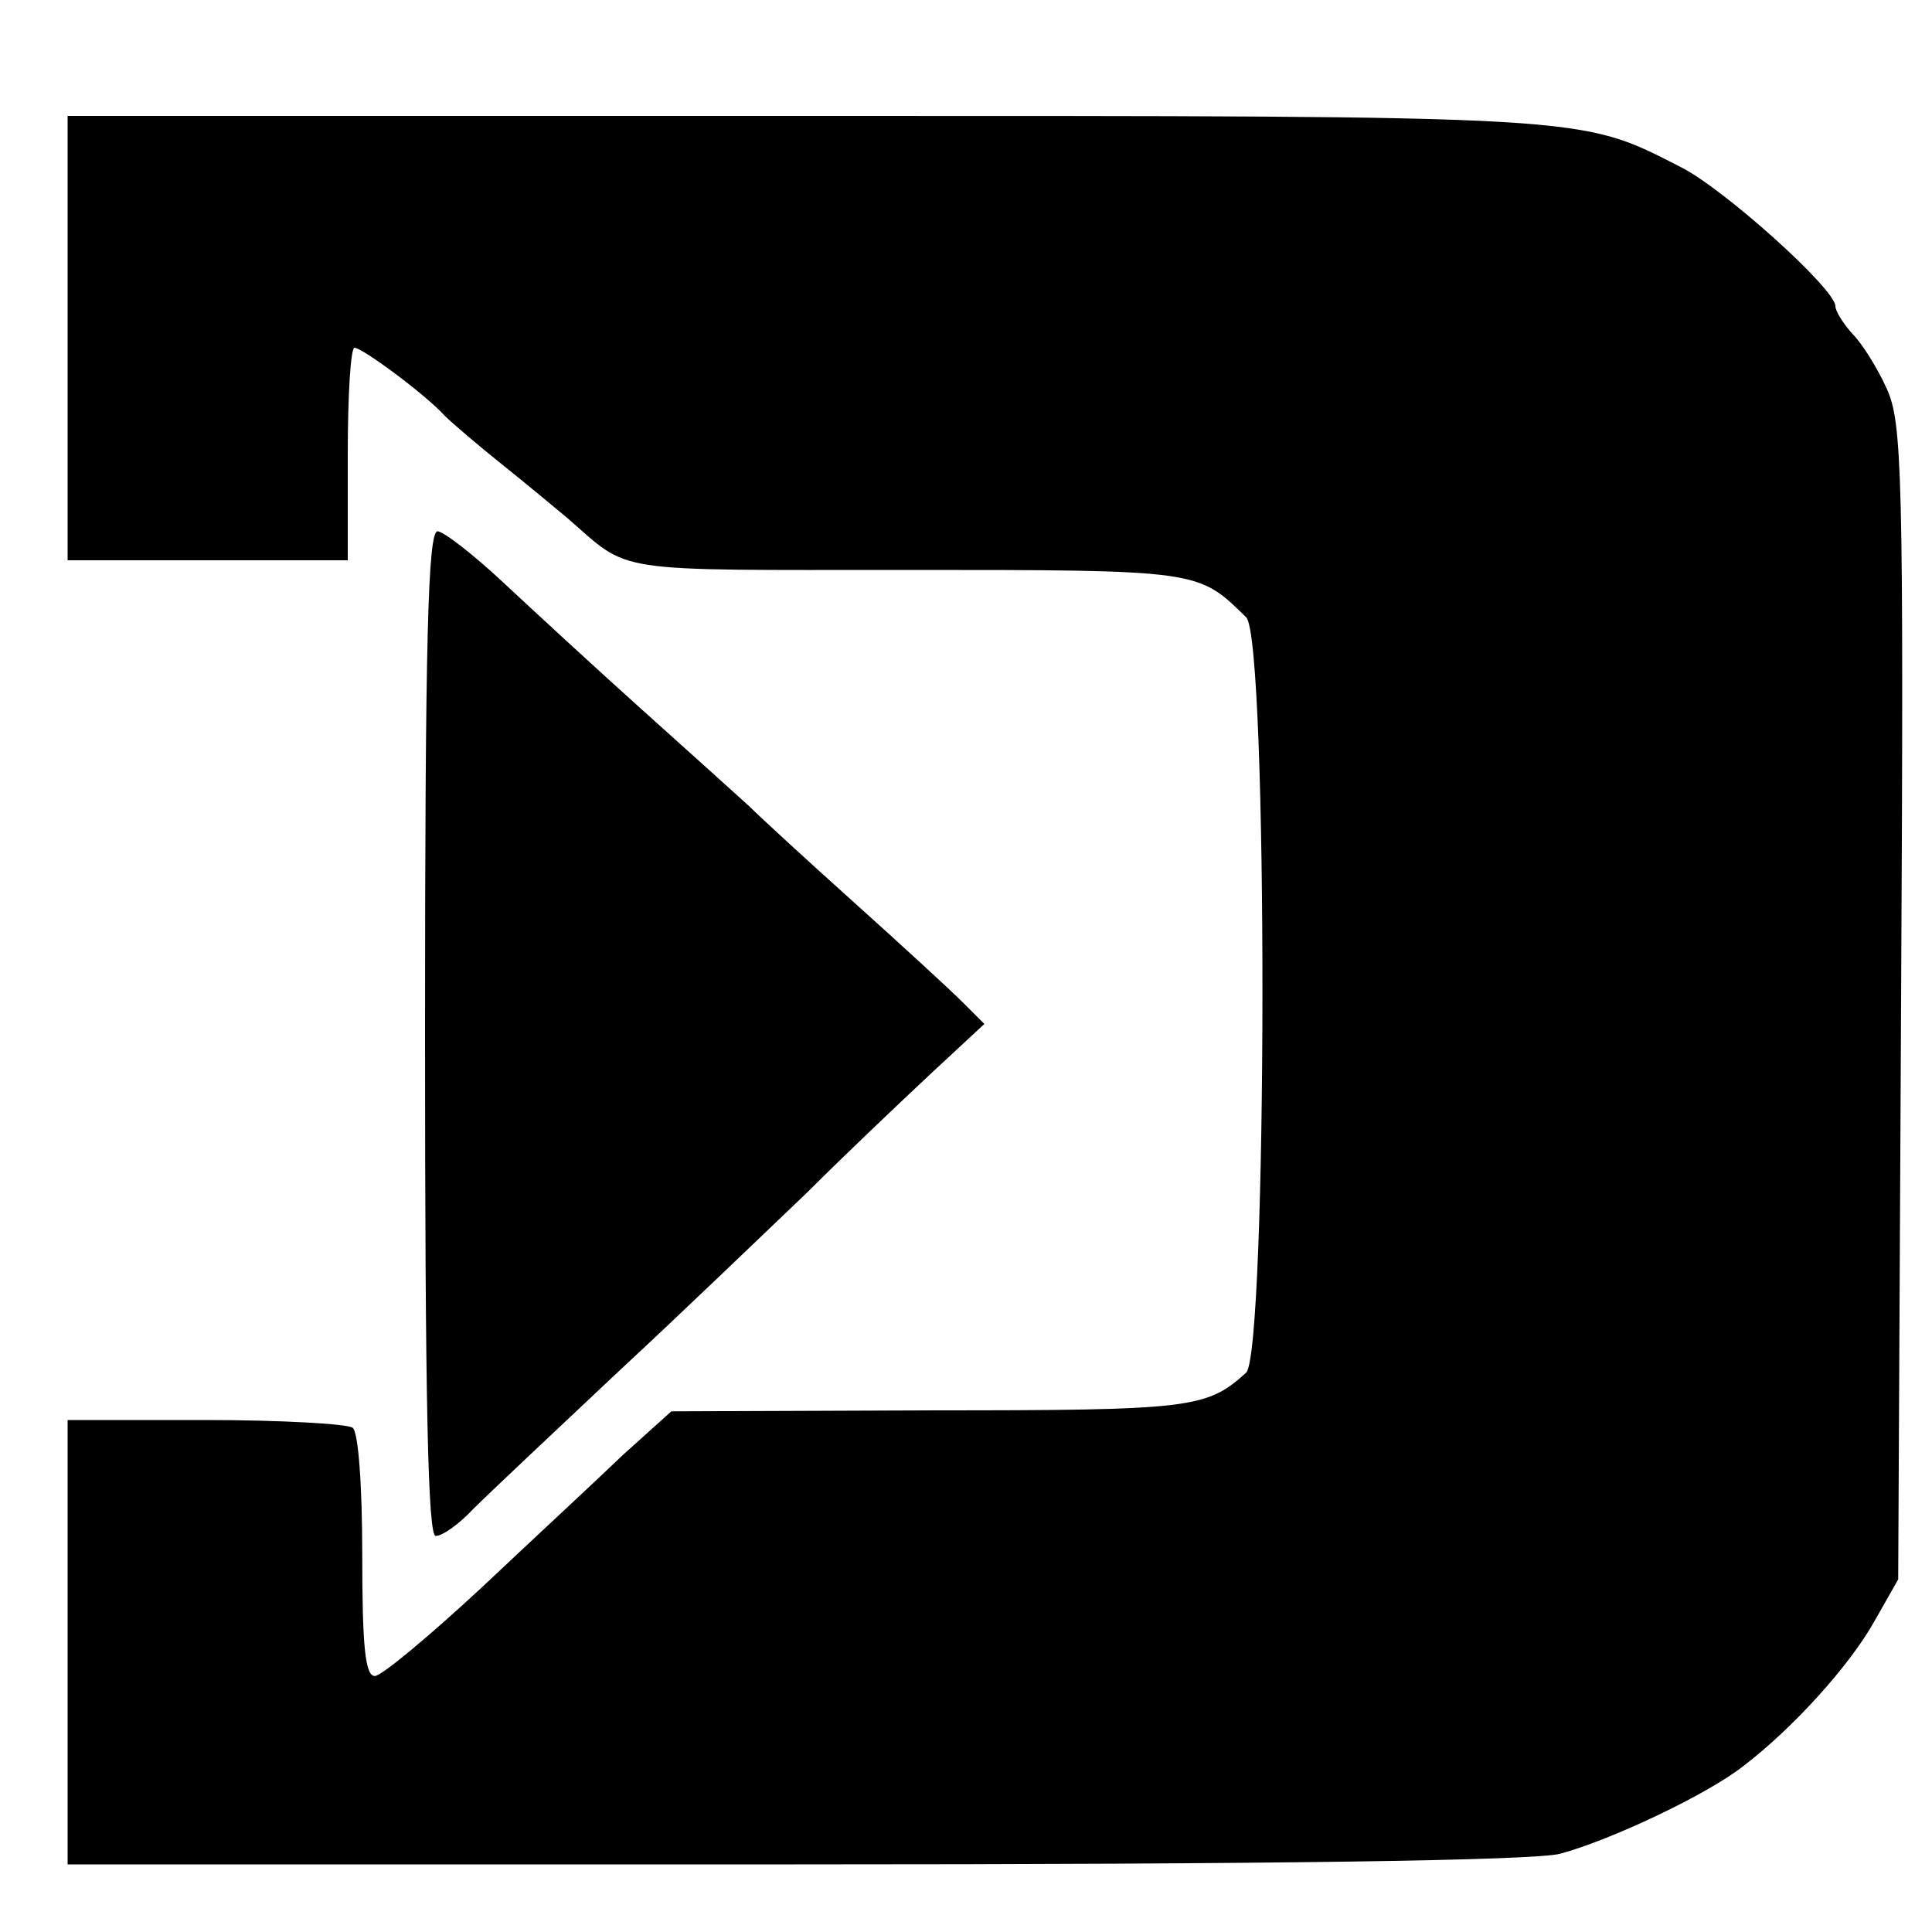
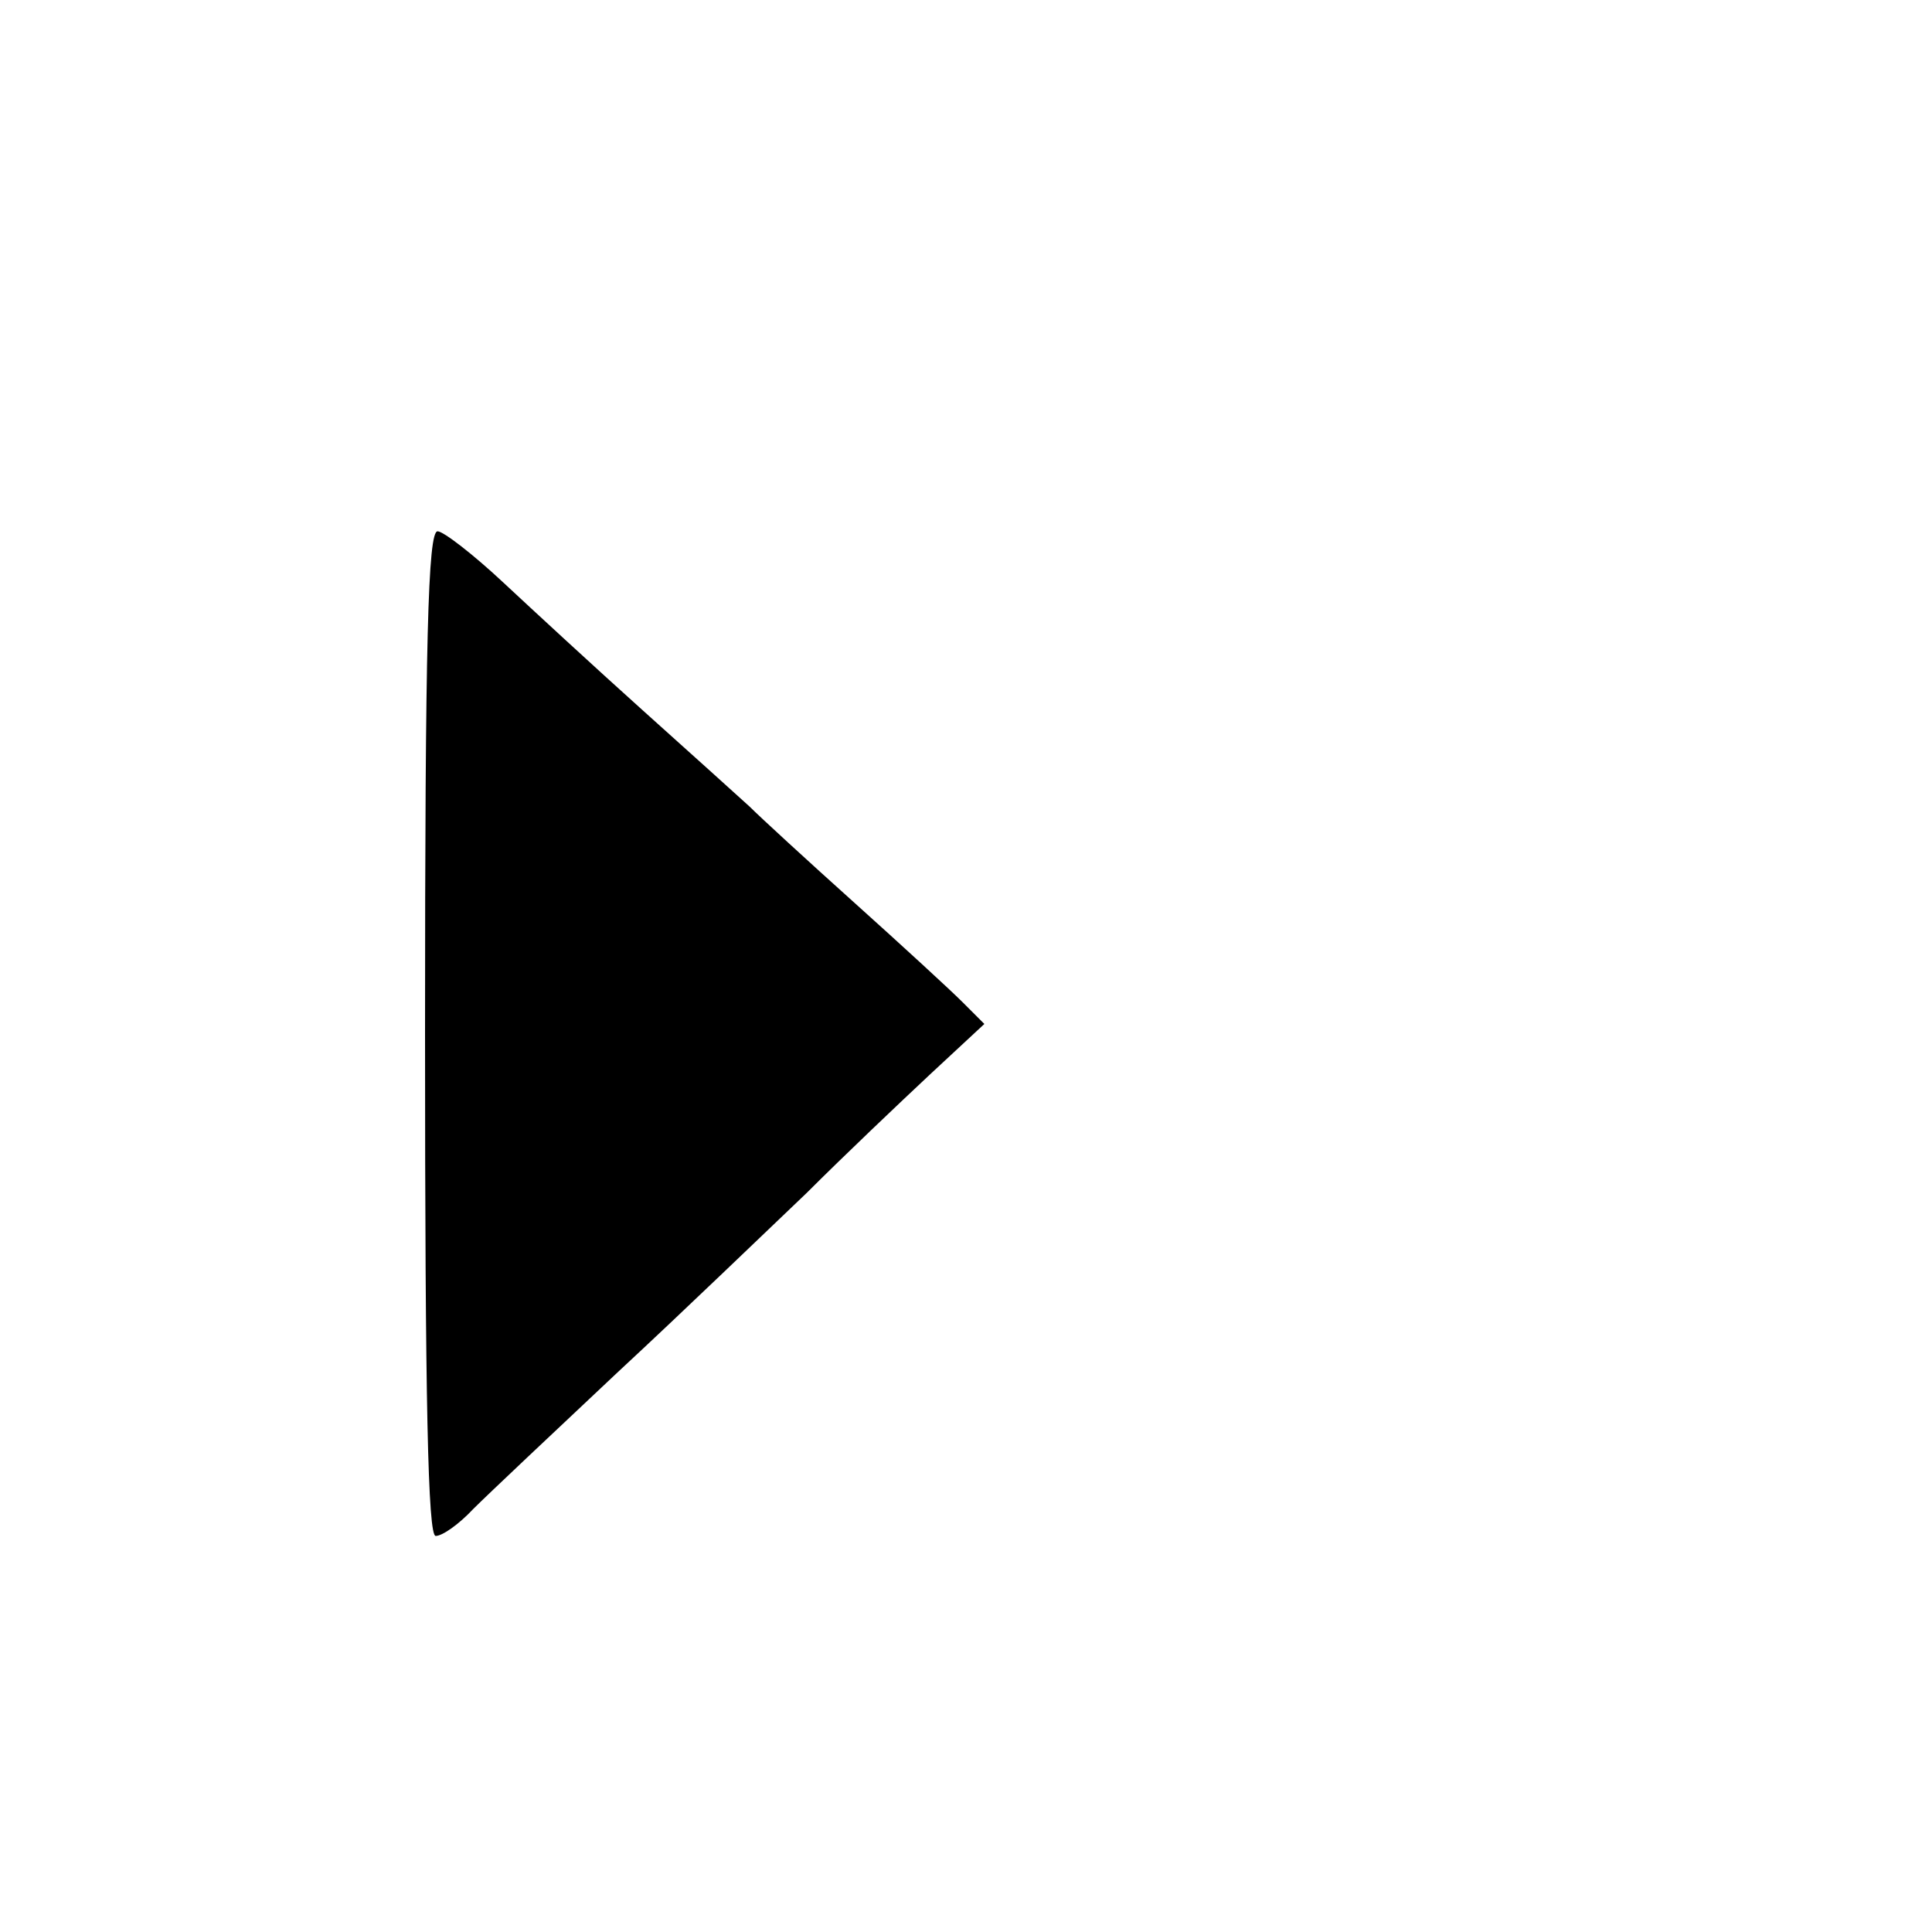
<svg xmlns="http://www.w3.org/2000/svg" version="1.0" width="200pt" height="200pt" viewBox="0 0 200 200" preserveAspectRatio="xMidYMid meet">
  <g transform="translate(0,200) scale(0.1,-0.1)" fill="#000000" stroke="none">
-     <path d="M70 1650 l0 -230 145 0 145 0 0 110 c0 61 3 110 7 110 8 0 73 -48 93 -70 8 -8 35 -31 60 -51 25 -20 55 -45 67 -55 67 -58 40 -54 351 -54 305 0 302 0 352 -49 23 -22 22 -760 0 -782 -41 -37 -56 -39 -327 -39 l-268 -1 -50 -45 c-27 -26 -94 -88 -147 -138 -54 -50 -103 -91 -110 -91 -10 0 -13 31 -13 125 0 72 -4 128 -10 132 -5 4 -74 8 -152 8 l-143 0 0 -230 0 -230 753 0 c499 0 765 4 792 11 52 14 152 61 190 91 51 39 109 103 135 149 l25 44 3 598 c3 552 1 600 -15 635 -9 20 -25 46 -35 56 -10 11 -18 24 -18 29 0 18 -116 122 -160 144 -106 54 -87 53 -907 53 l-763 0 0 -230z" />
    <path d="M440 930 c0 -383 3 -520 11 -520 7 0 24 12 39 28 15 15 83 79 150 142 68 63 155 147 195 185 39 39 97 94 128 123 l56 52 -23 23 c-12 12 -62 58 -111 102 -49 44 -98 89 -109 100 -12 11 -62 56 -111 100 -49 44 -114 104 -144 132 -31 29 -62 53 -68 53 -10 0 -13 -111 -13 -520z" />
  </g>
</svg>